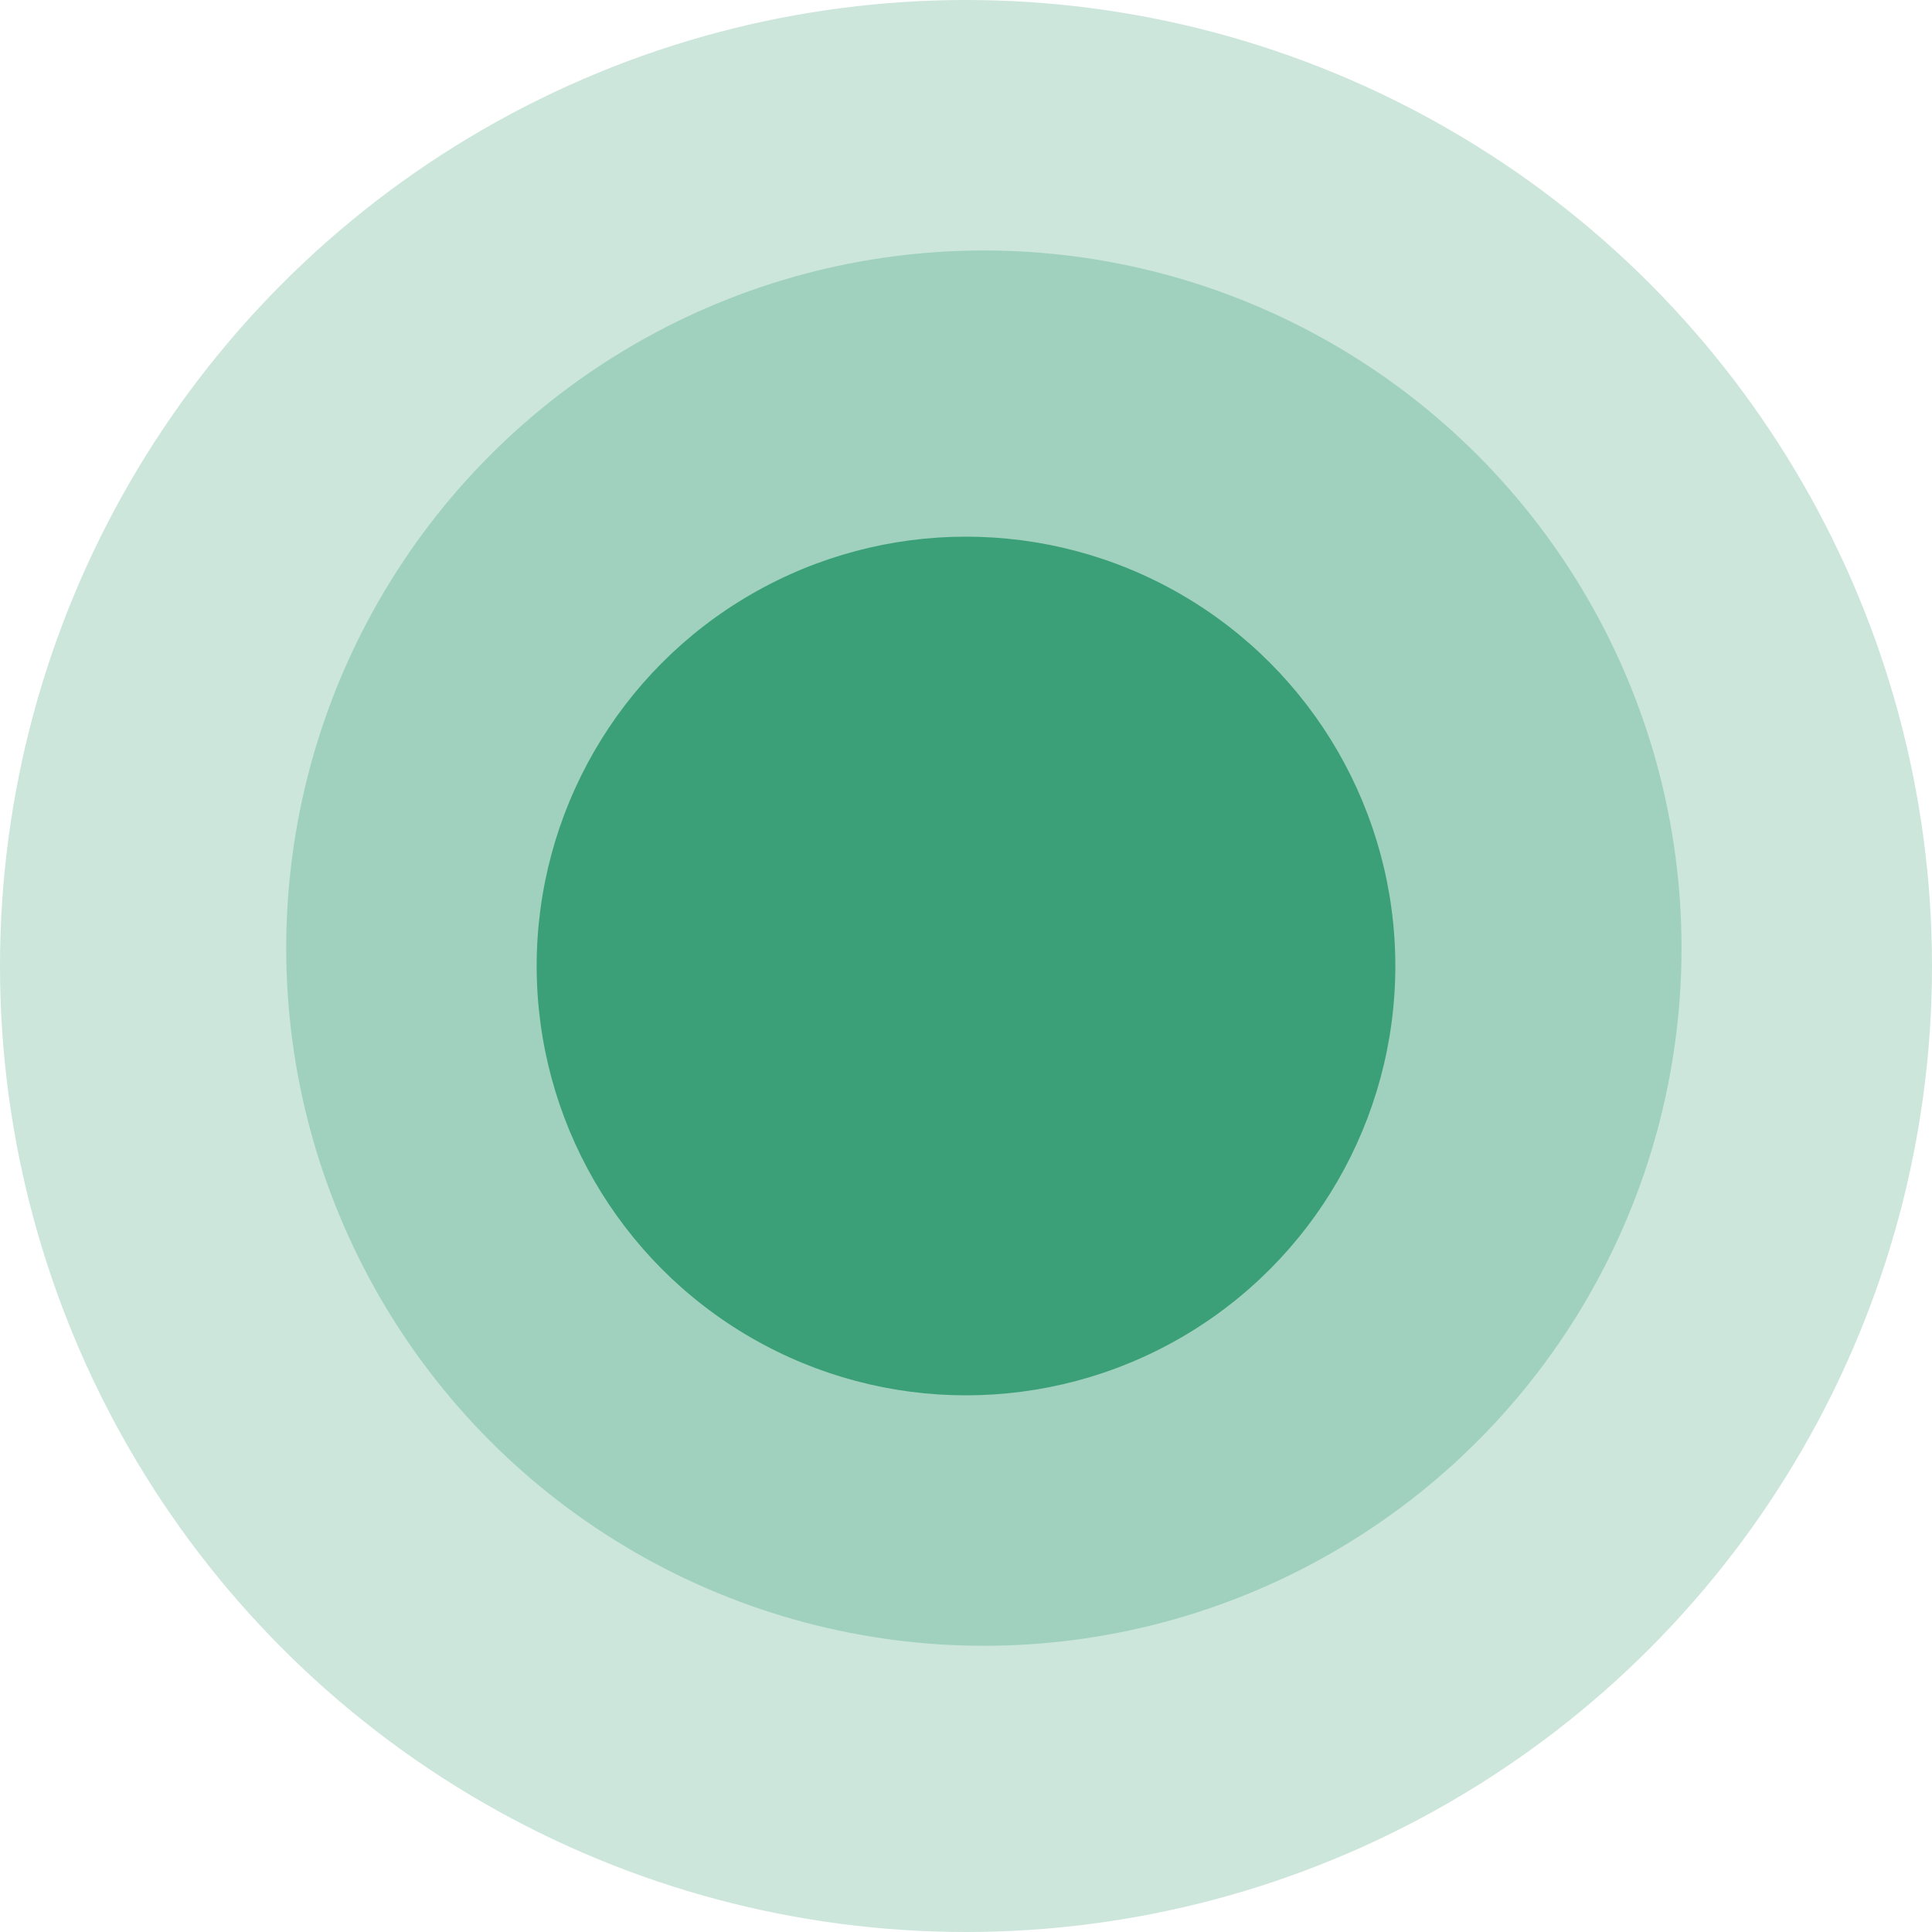
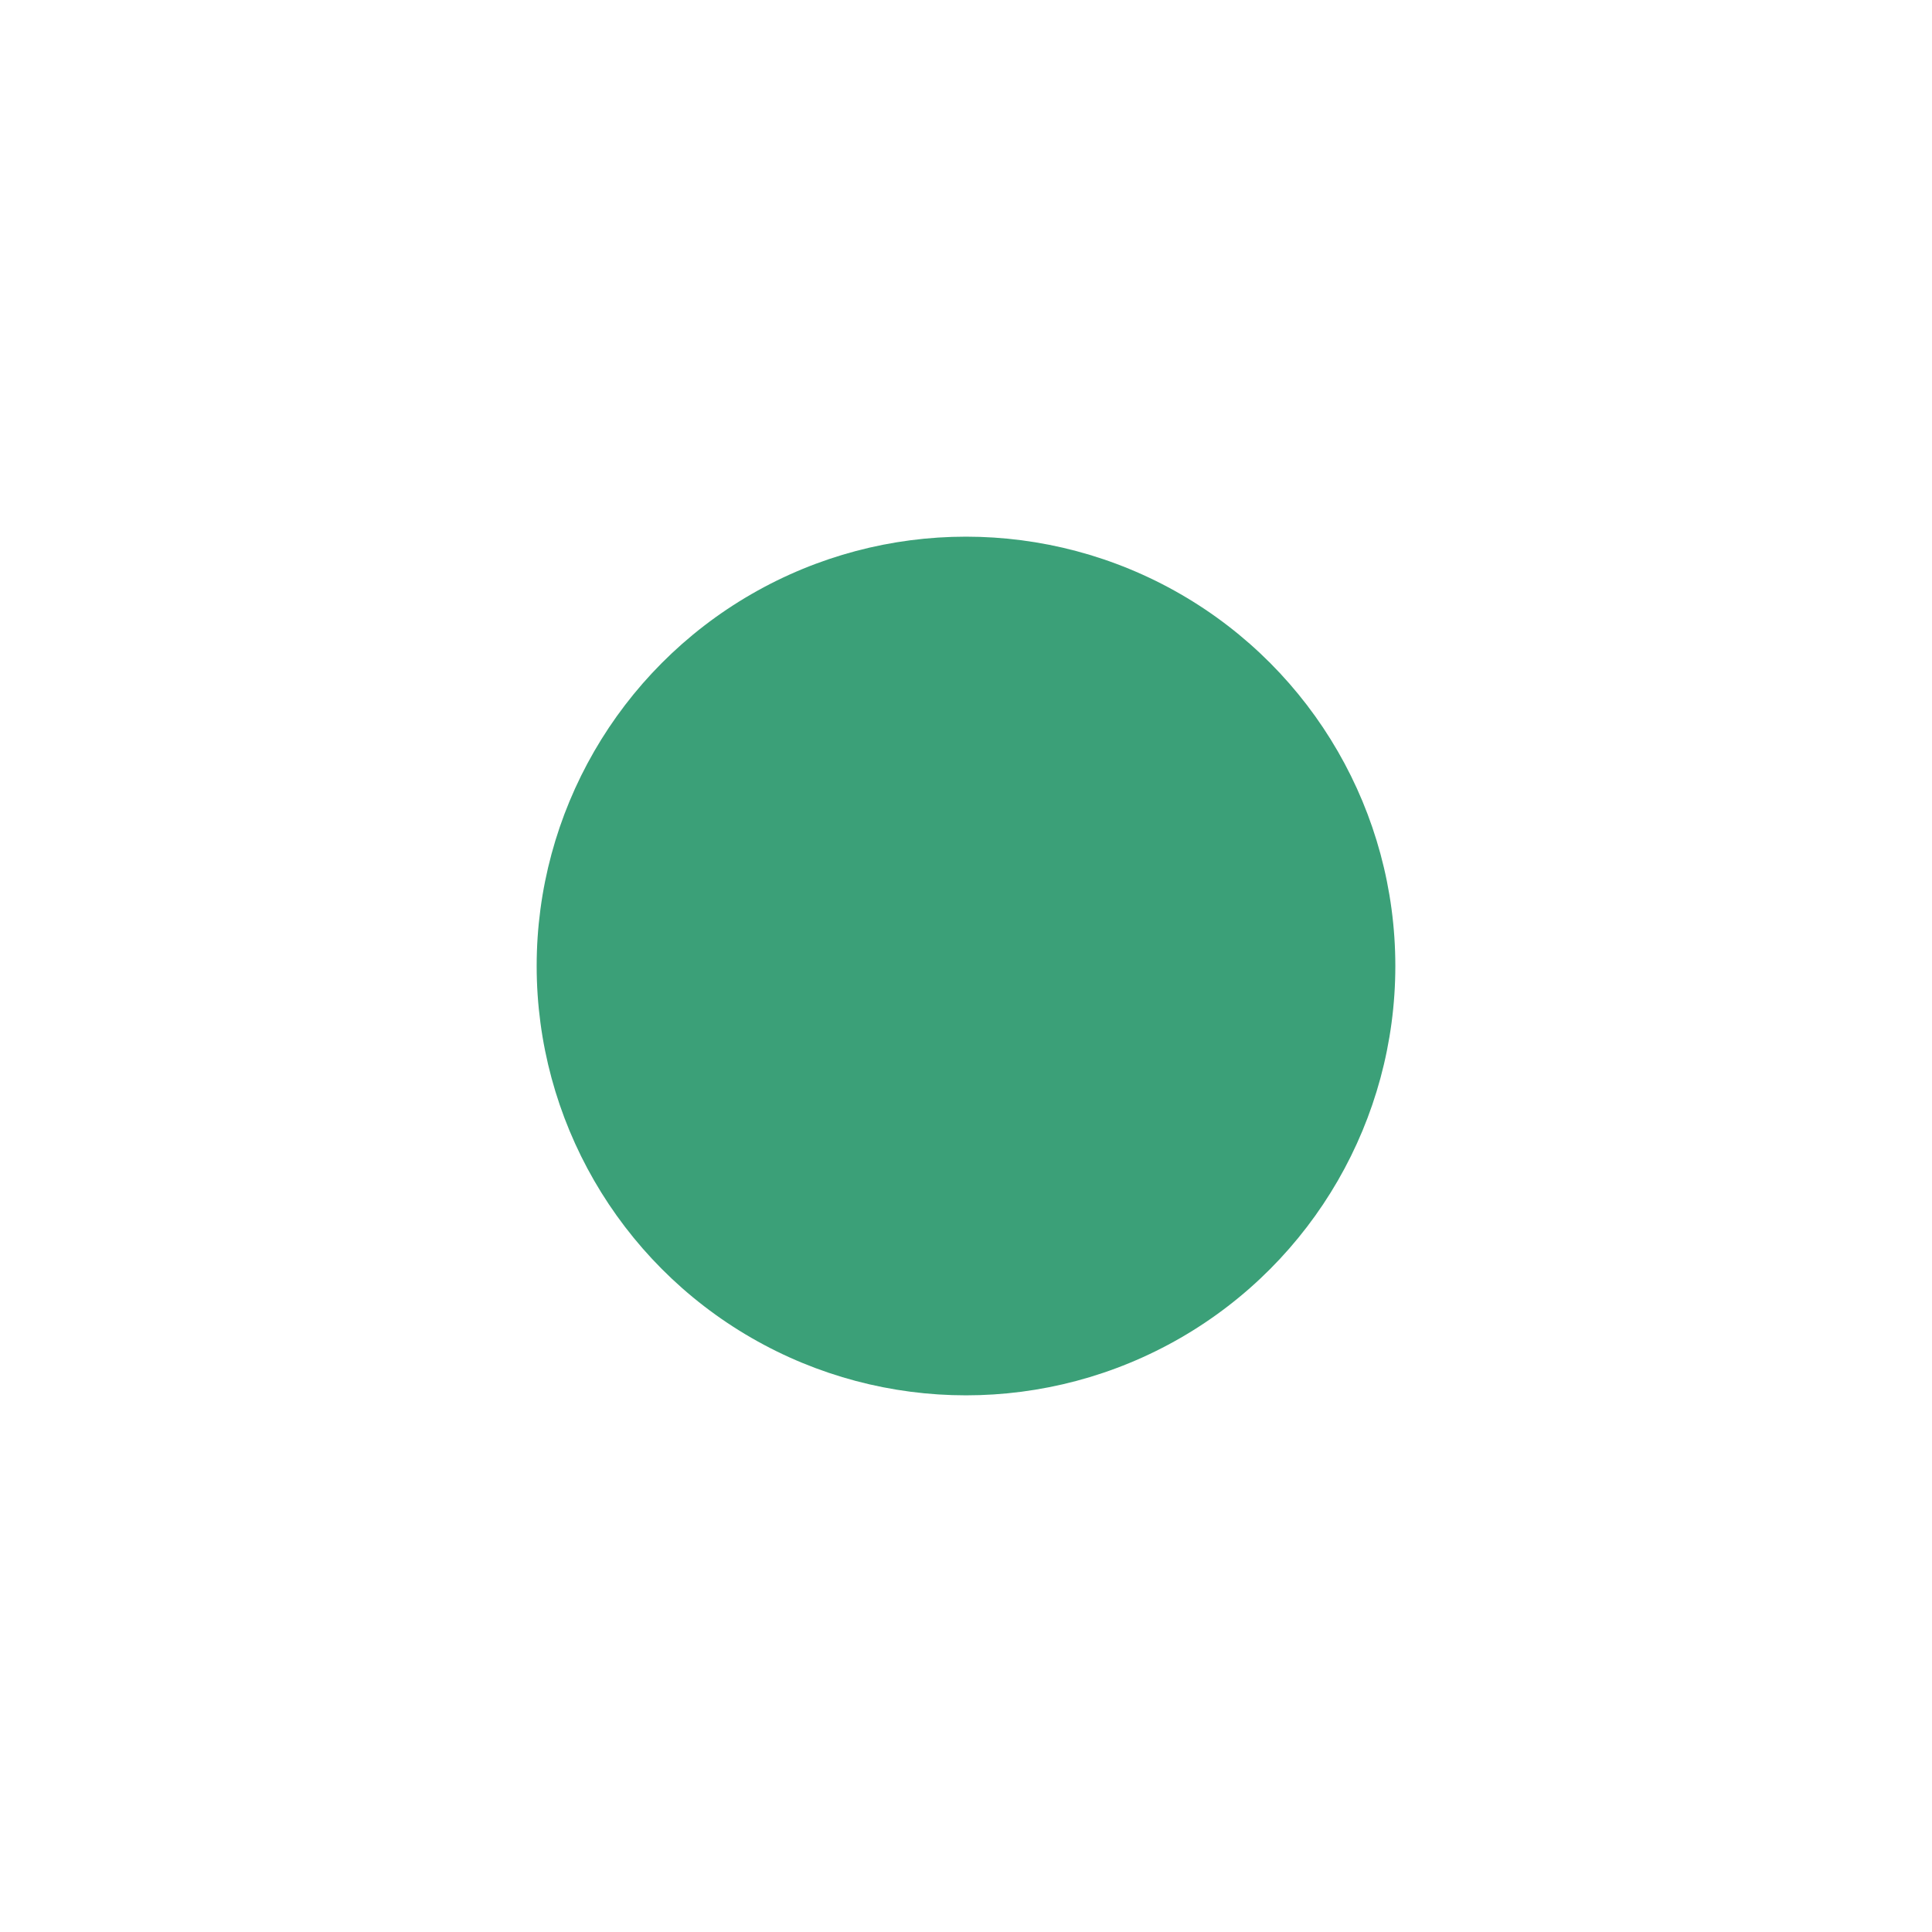
<svg xmlns="http://www.w3.org/2000/svg" width="36" height="36" viewBox="0 0 36 36" fill="none">
-   <circle cx="18" cy="18" r="18" fill="#3BA078" fill-opacity="0.26" />
-   <circle cx="18.333" cy="17.667" r="13" fill="#3BA078" fill-opacity="0.3" />
  <circle cx="18" cy="18" r="8" fill="#3BA078" />
</svg>